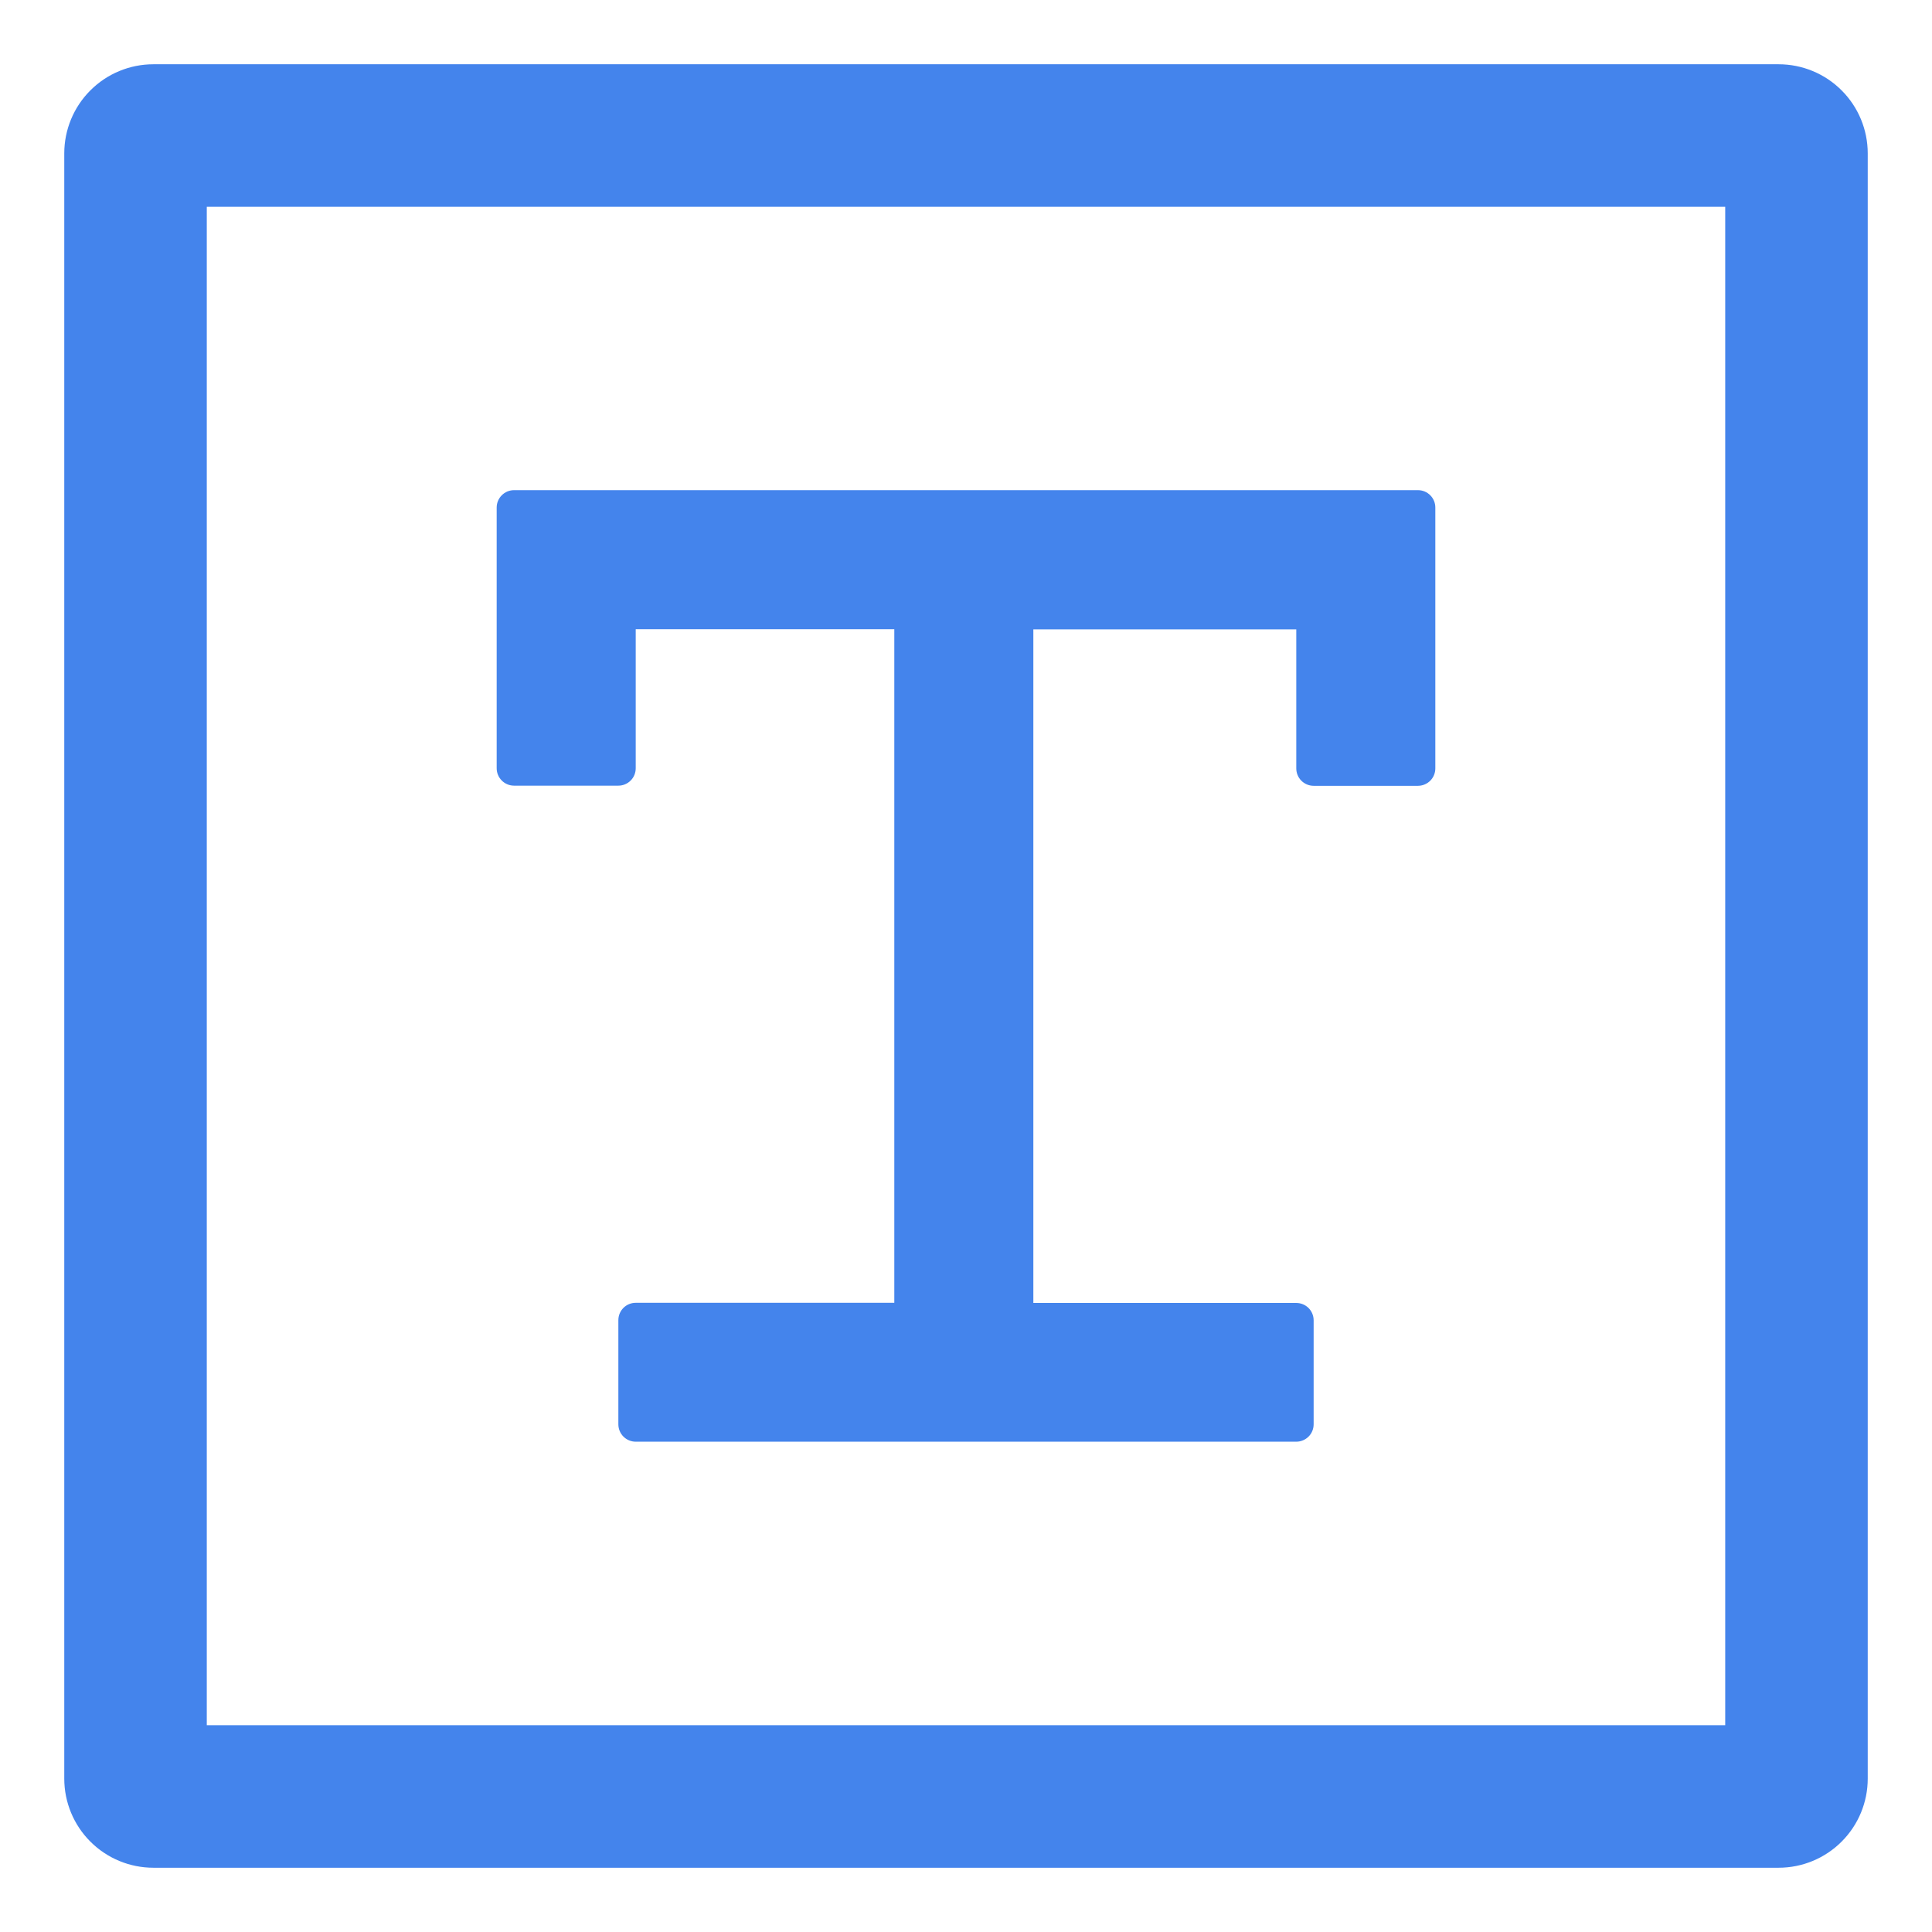
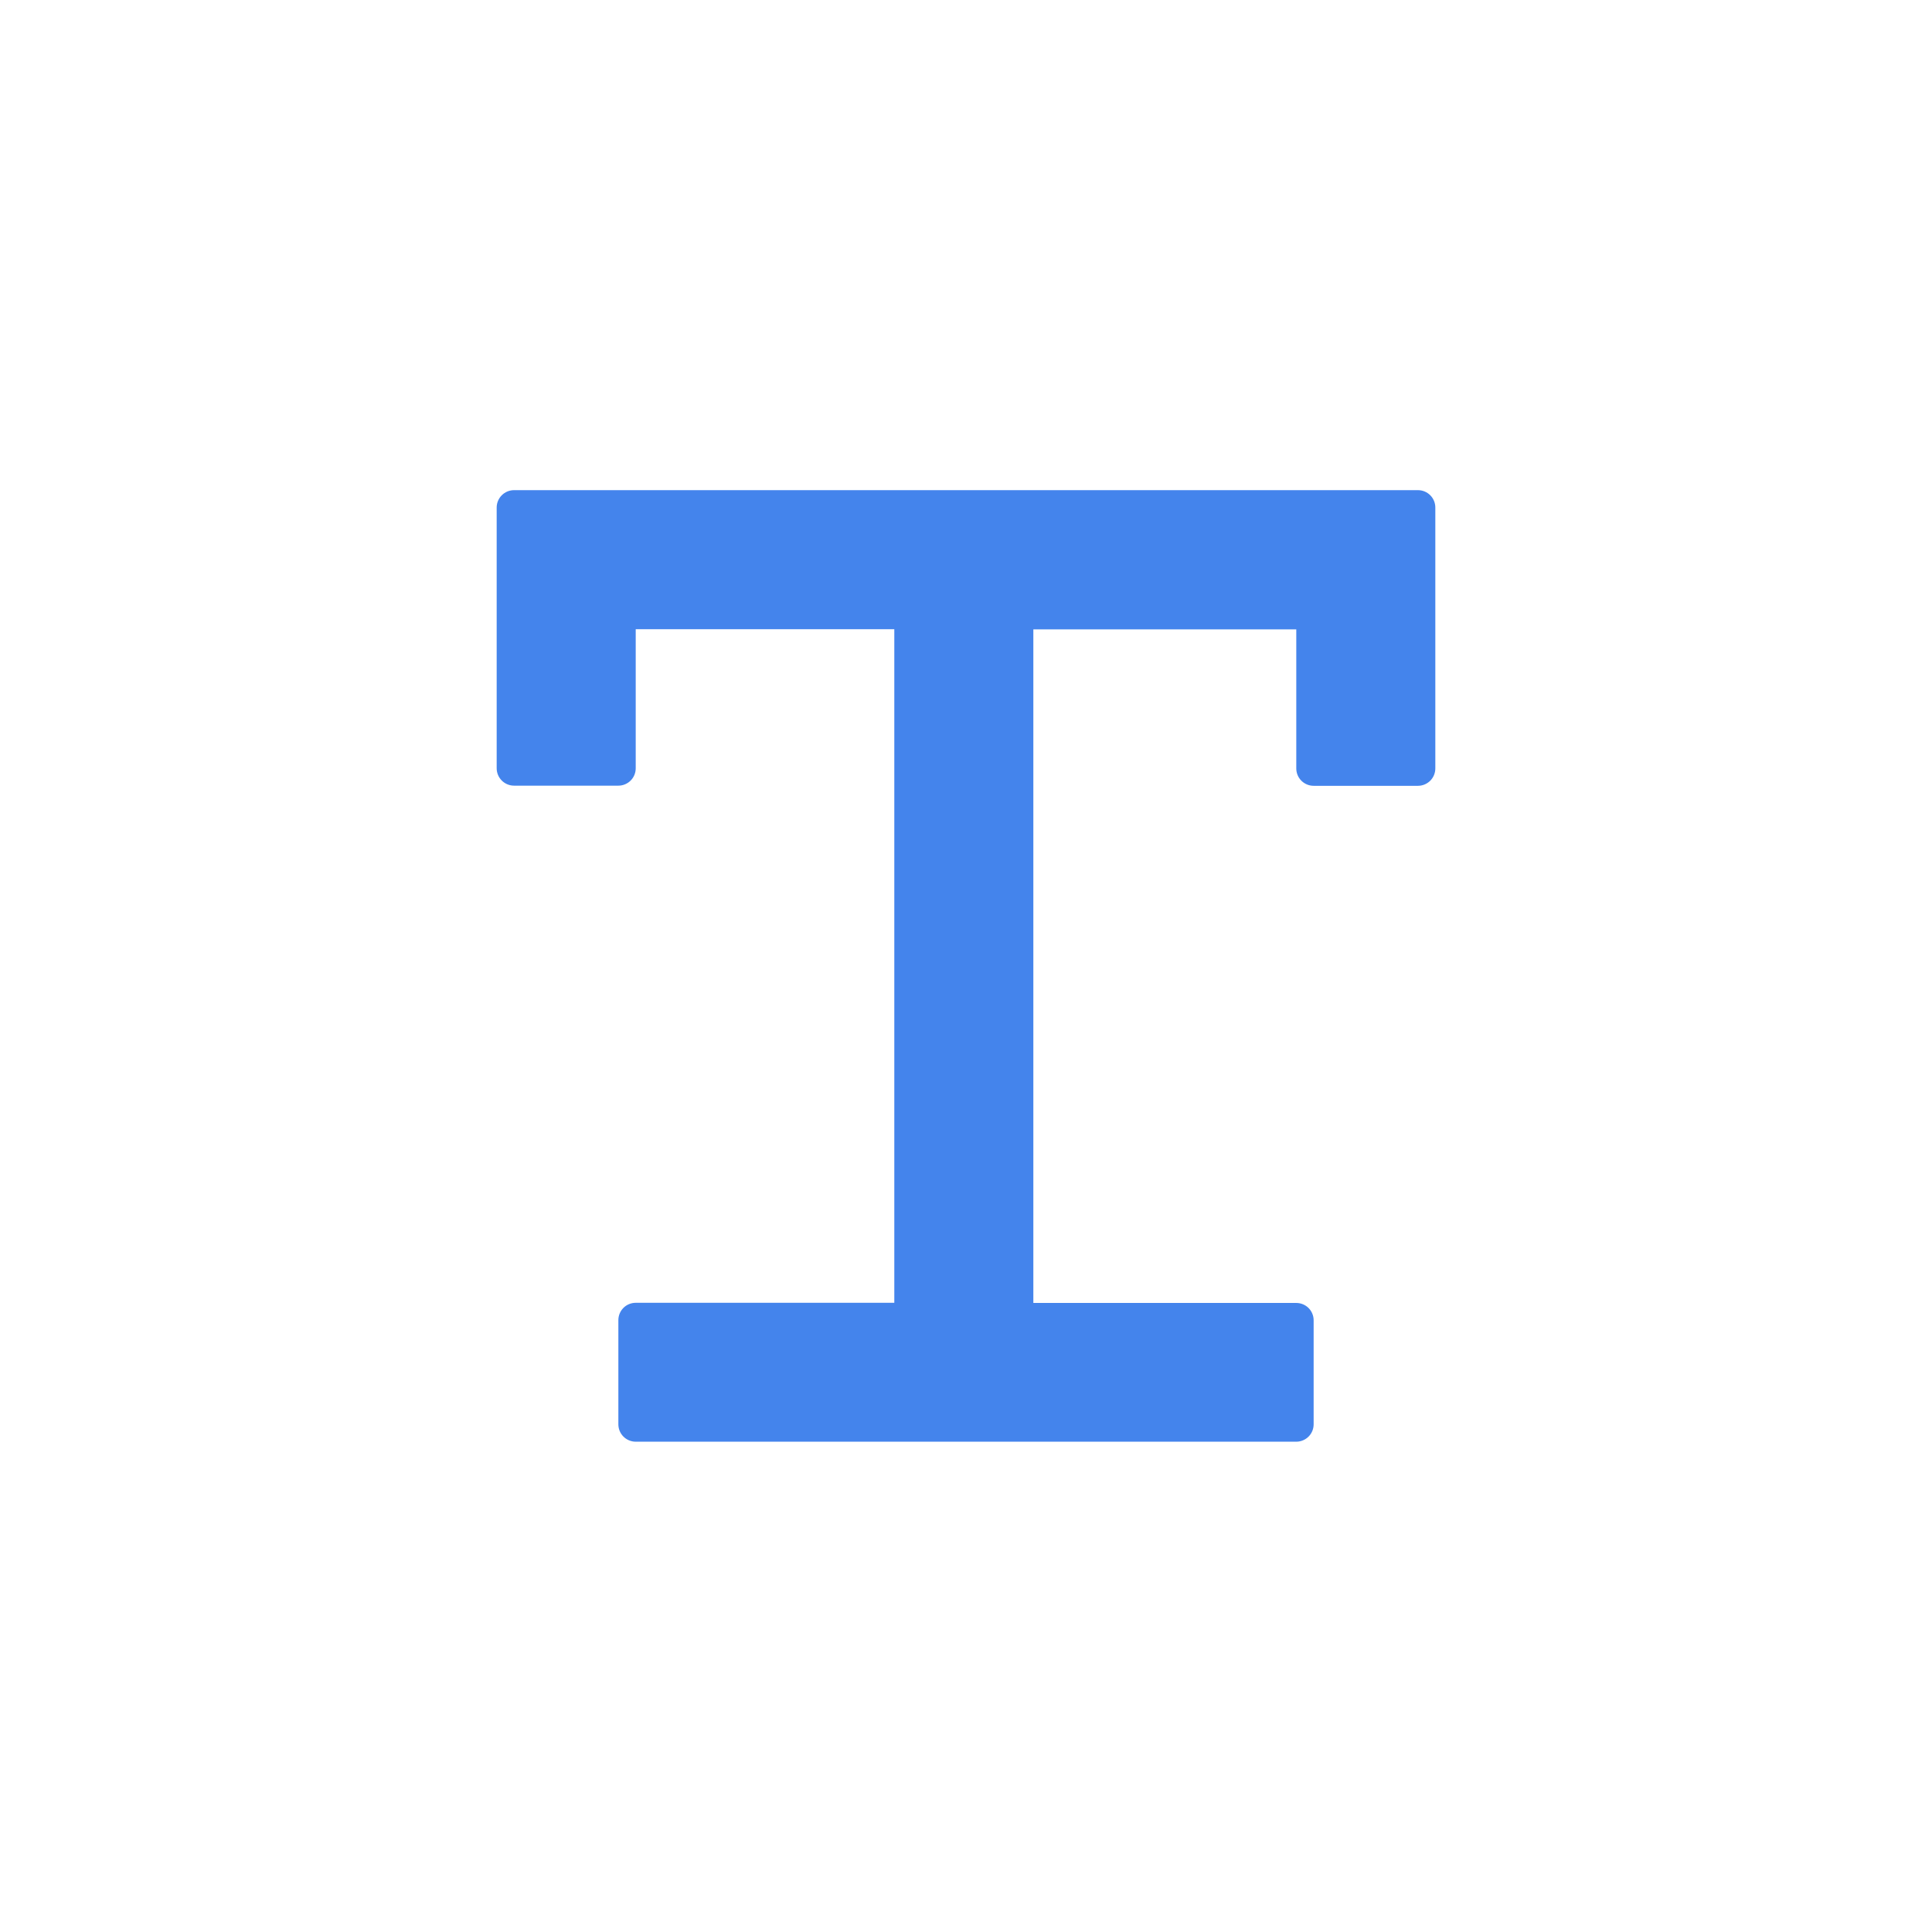
<svg xmlns="http://www.w3.org/2000/svg" width="64" height="64" viewBox="0 0 64 64" fill="none">
-   <path d="M5.08 2.129H58.92C59.702 2.129 60.453 2.44 61.006 2.994C61.56 3.547 61.871 4.298 61.871 5.08V58.92C61.871 59.702 61.56 60.453 61.006 61.006C60.453 61.56 59.702 61.871 58.92 61.871H5.08C4.298 61.871 3.547 61.56 2.994 61.006C2.44 60.453 2.129 59.702 2.129 58.92V5.08C2.129 4.298 2.44 3.547 2.994 2.994C3.547 2.44 4.298 2.129 5.08 2.129ZM6.85 6.85V57.15H57.15V6.85H6.85Z" fill="#4484EC" />
  <path d="M46.971 16.237H17.029C16.876 16.237 16.73 16.298 16.622 16.406C16.514 16.514 16.453 16.66 16.453 16.813V25.45C16.453 25.603 16.514 25.749 16.622 25.857C16.73 25.965 16.876 26.026 17.029 26.026H20.484C20.636 26.026 20.783 25.965 20.891 25.857C20.999 25.749 21.059 25.603 21.059 25.45V20.843H29.625V43.157H21.059C20.907 43.157 20.76 43.217 20.652 43.325C20.544 43.433 20.484 43.58 20.484 43.732V47.182C20.484 47.335 20.544 47.481 20.652 47.589C20.76 47.697 20.907 47.758 21.059 47.758H42.941C43.093 47.758 43.24 47.697 43.348 47.589C43.456 47.481 43.516 47.335 43.516 47.182V43.737C43.516 43.585 43.456 43.438 43.348 43.33C43.24 43.222 43.093 43.162 42.941 43.162H34.231V20.849H42.941V25.455C42.941 25.608 43.001 25.754 43.109 25.862C43.217 25.97 43.364 26.031 43.516 26.031H46.971C47.124 26.031 47.27 25.97 47.379 25.862C47.486 25.754 47.547 25.608 47.547 25.455V16.818C47.548 16.742 47.533 16.666 47.505 16.596C47.476 16.525 47.434 16.461 47.38 16.407C47.327 16.353 47.263 16.311 47.193 16.281C47.123 16.252 47.047 16.237 46.971 16.237Z" fill="#4484EC" />
</svg>